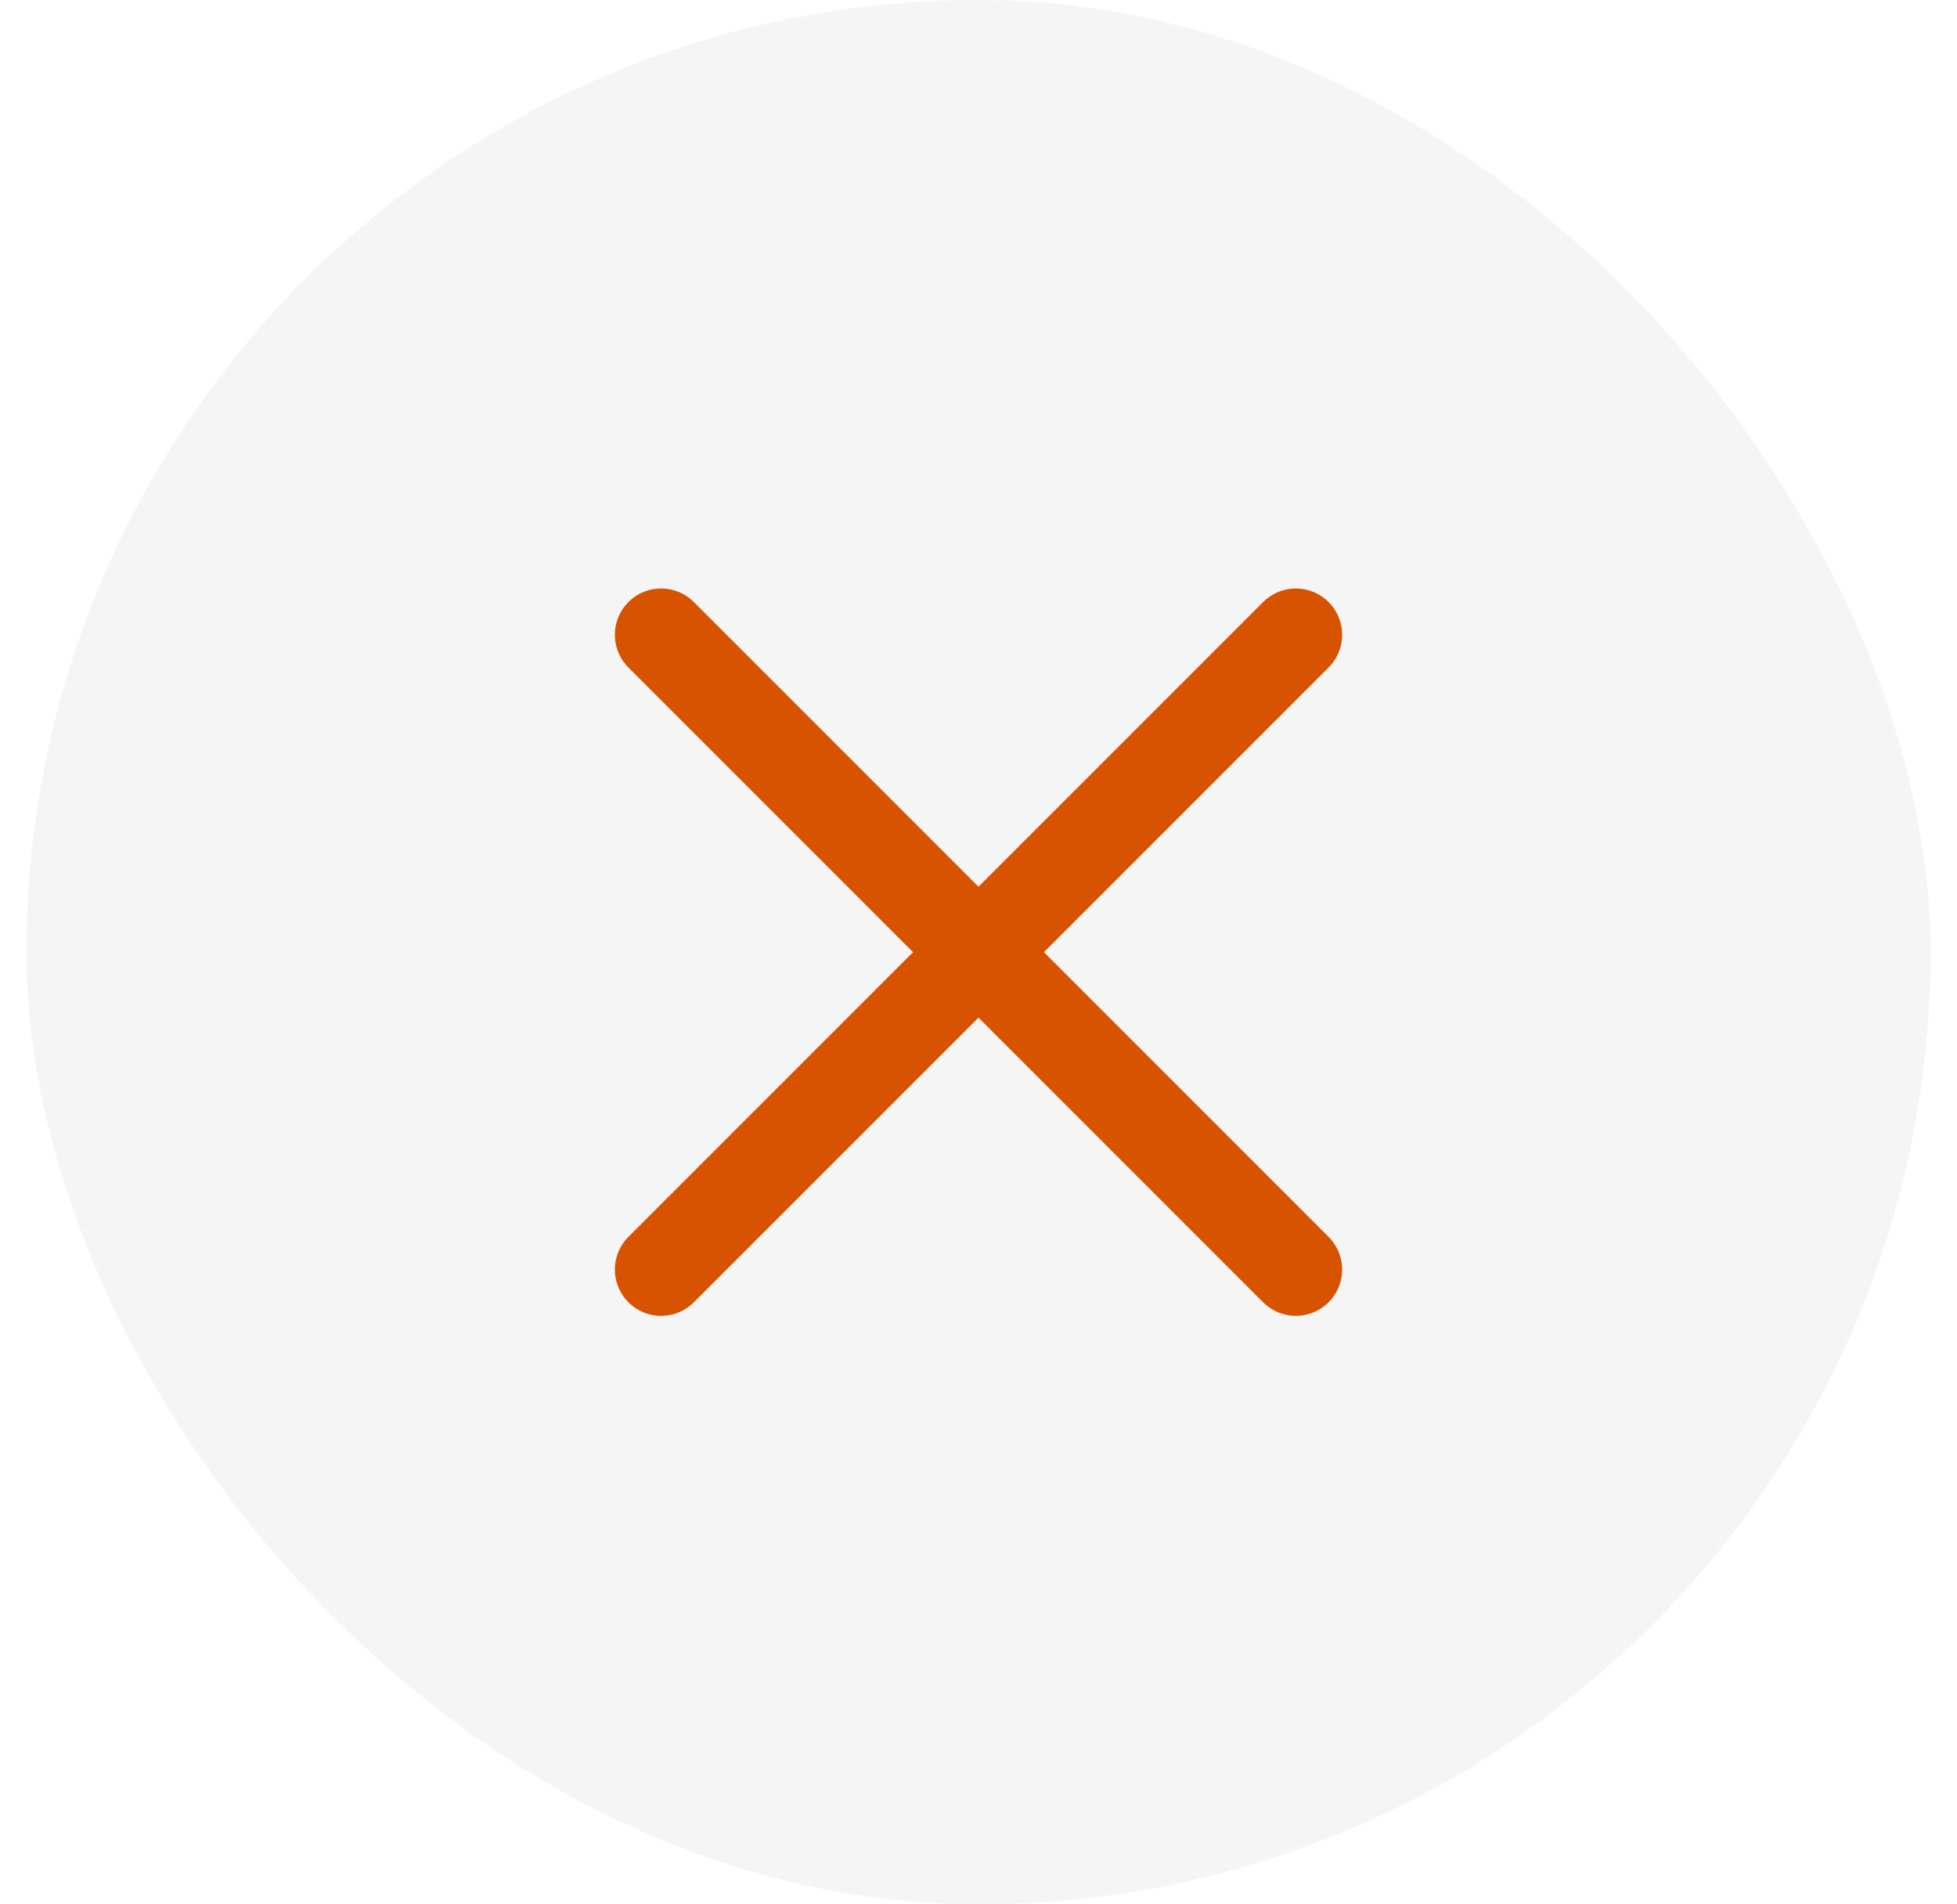
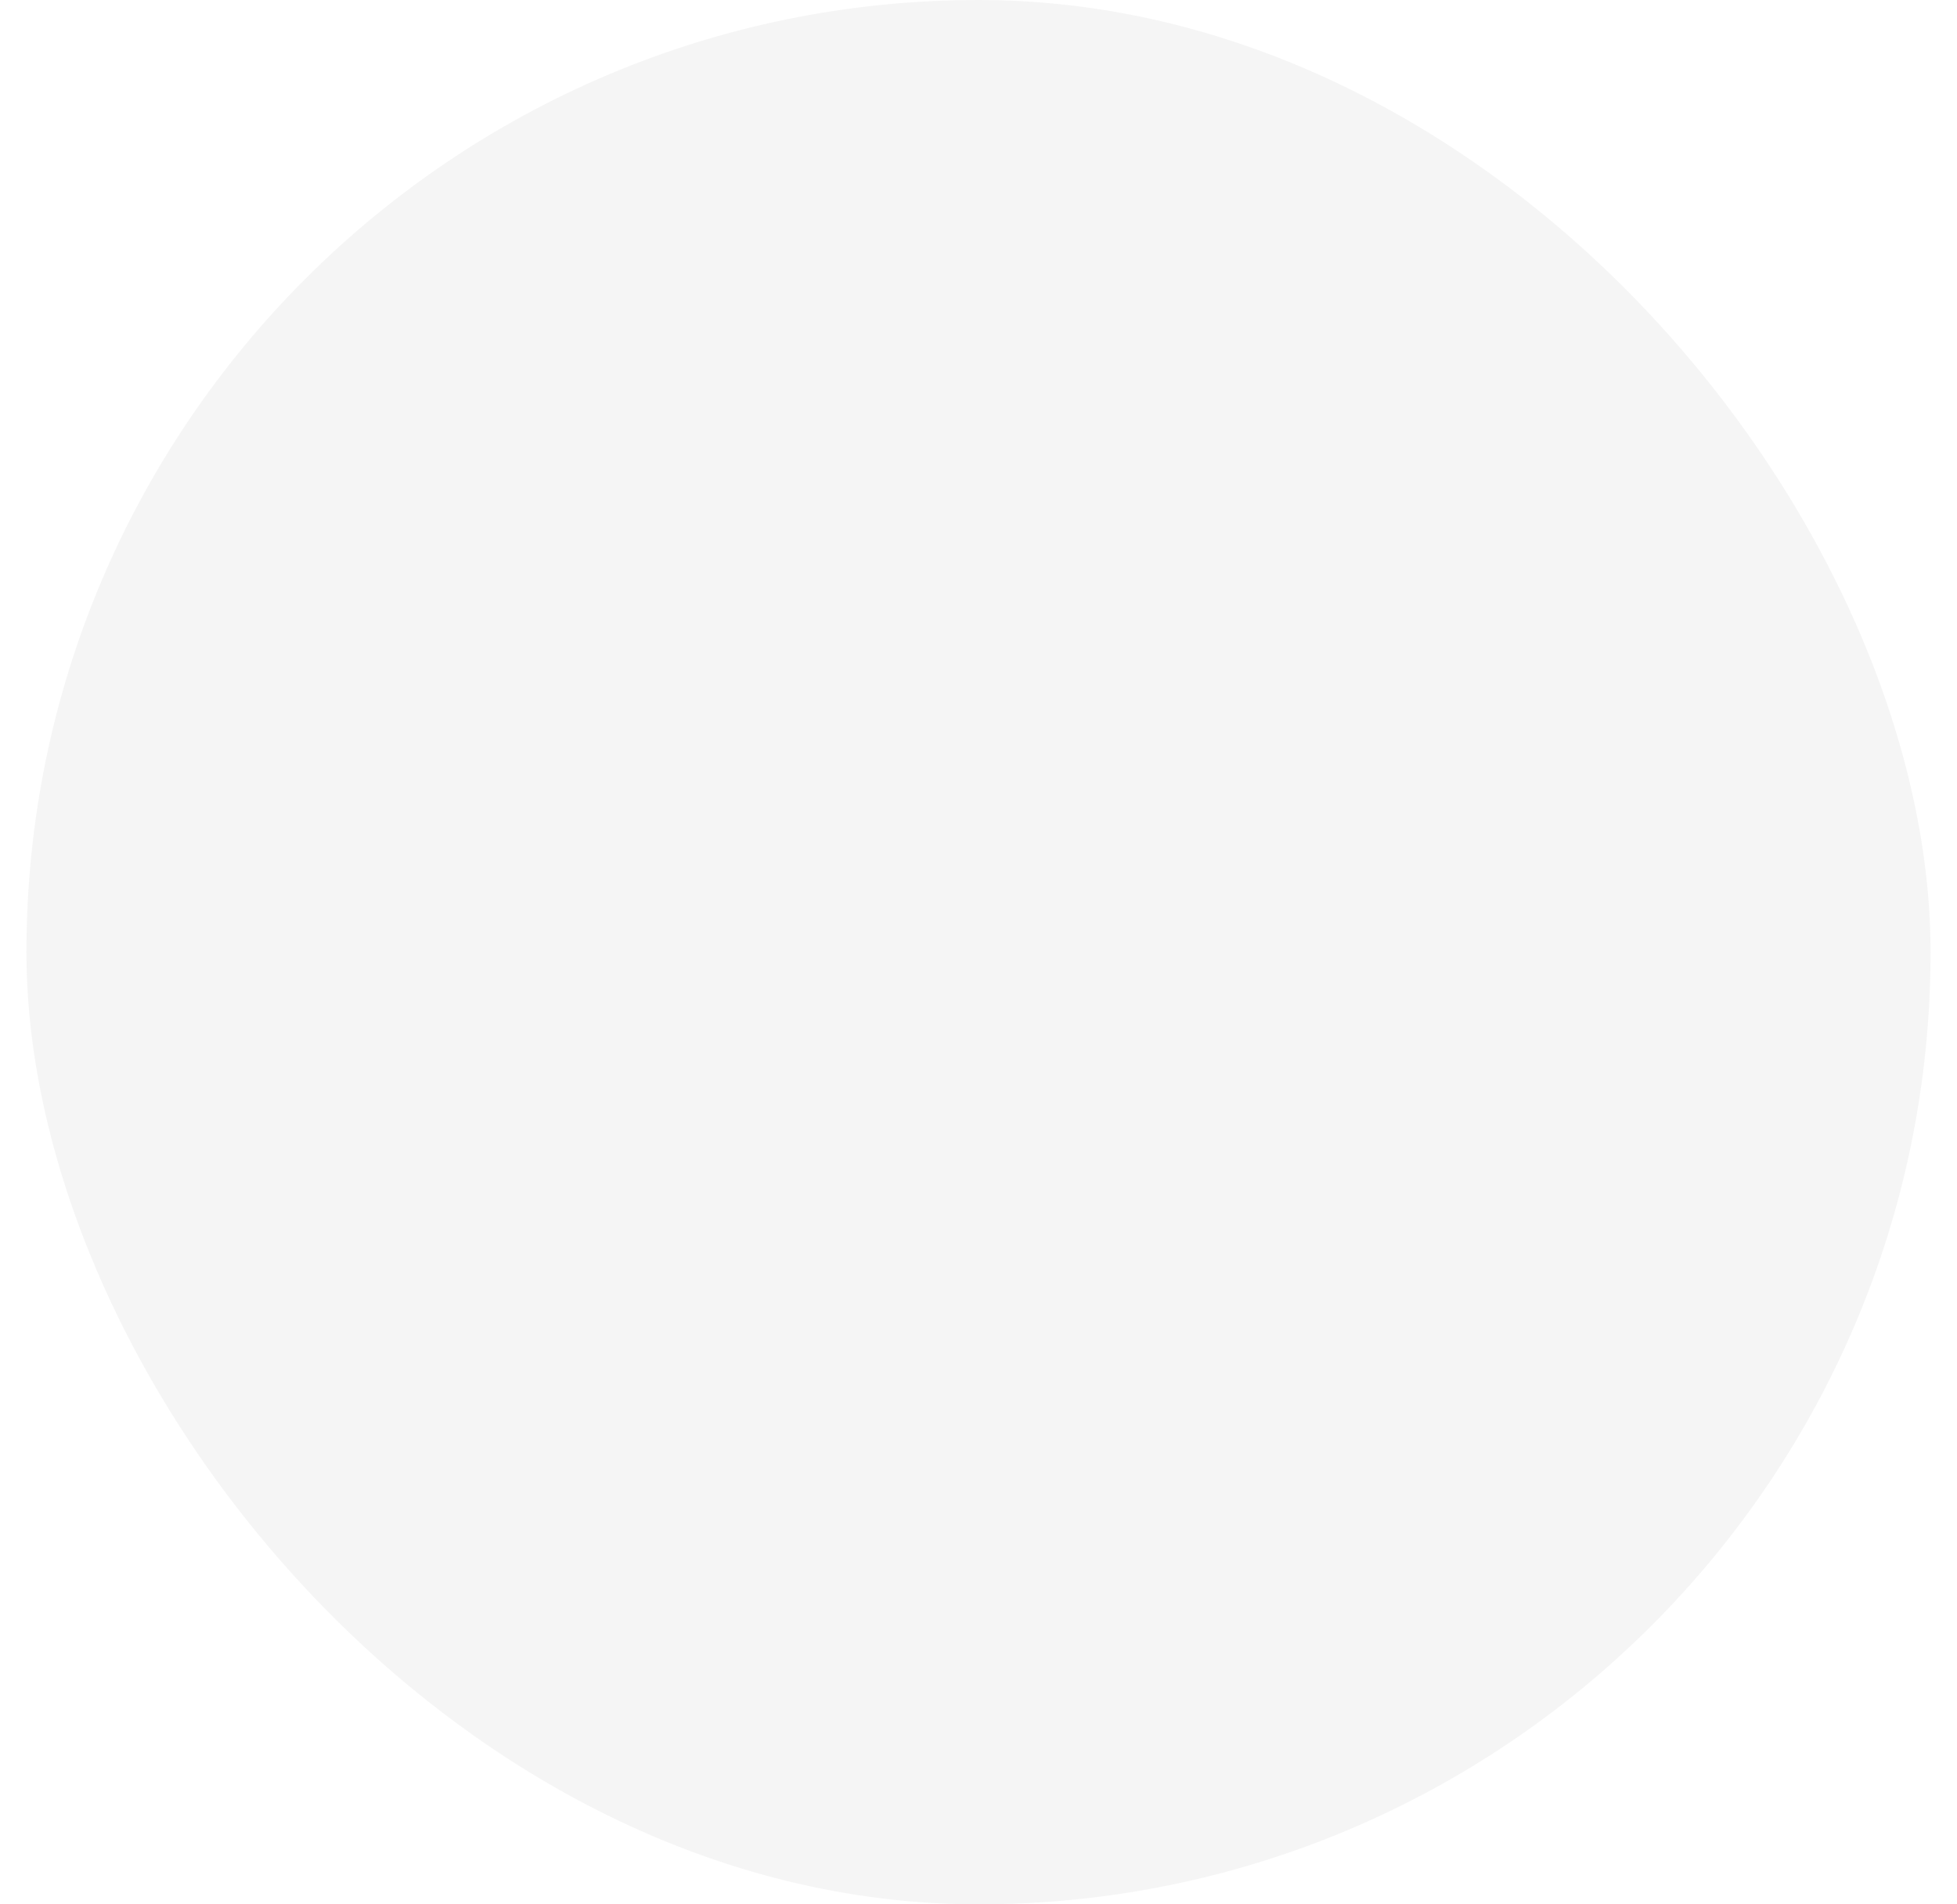
<svg xmlns="http://www.w3.org/2000/svg" width="37" height="36" viewBox="0 0 37 36" fill="none">
  <rect x="0.5" width="36" height="36" rx="18" fill="#292D39" fill-opacity="0.05" />
-   <path d="M12.5 12L24.5 24" stroke="#D75300" stroke-width="1.75" stroke-linecap="round" />
-   <path d="M12.5 24L24.5 12" stroke="#D75300" stroke-width="1.75" stroke-linecap="round" />
</svg>